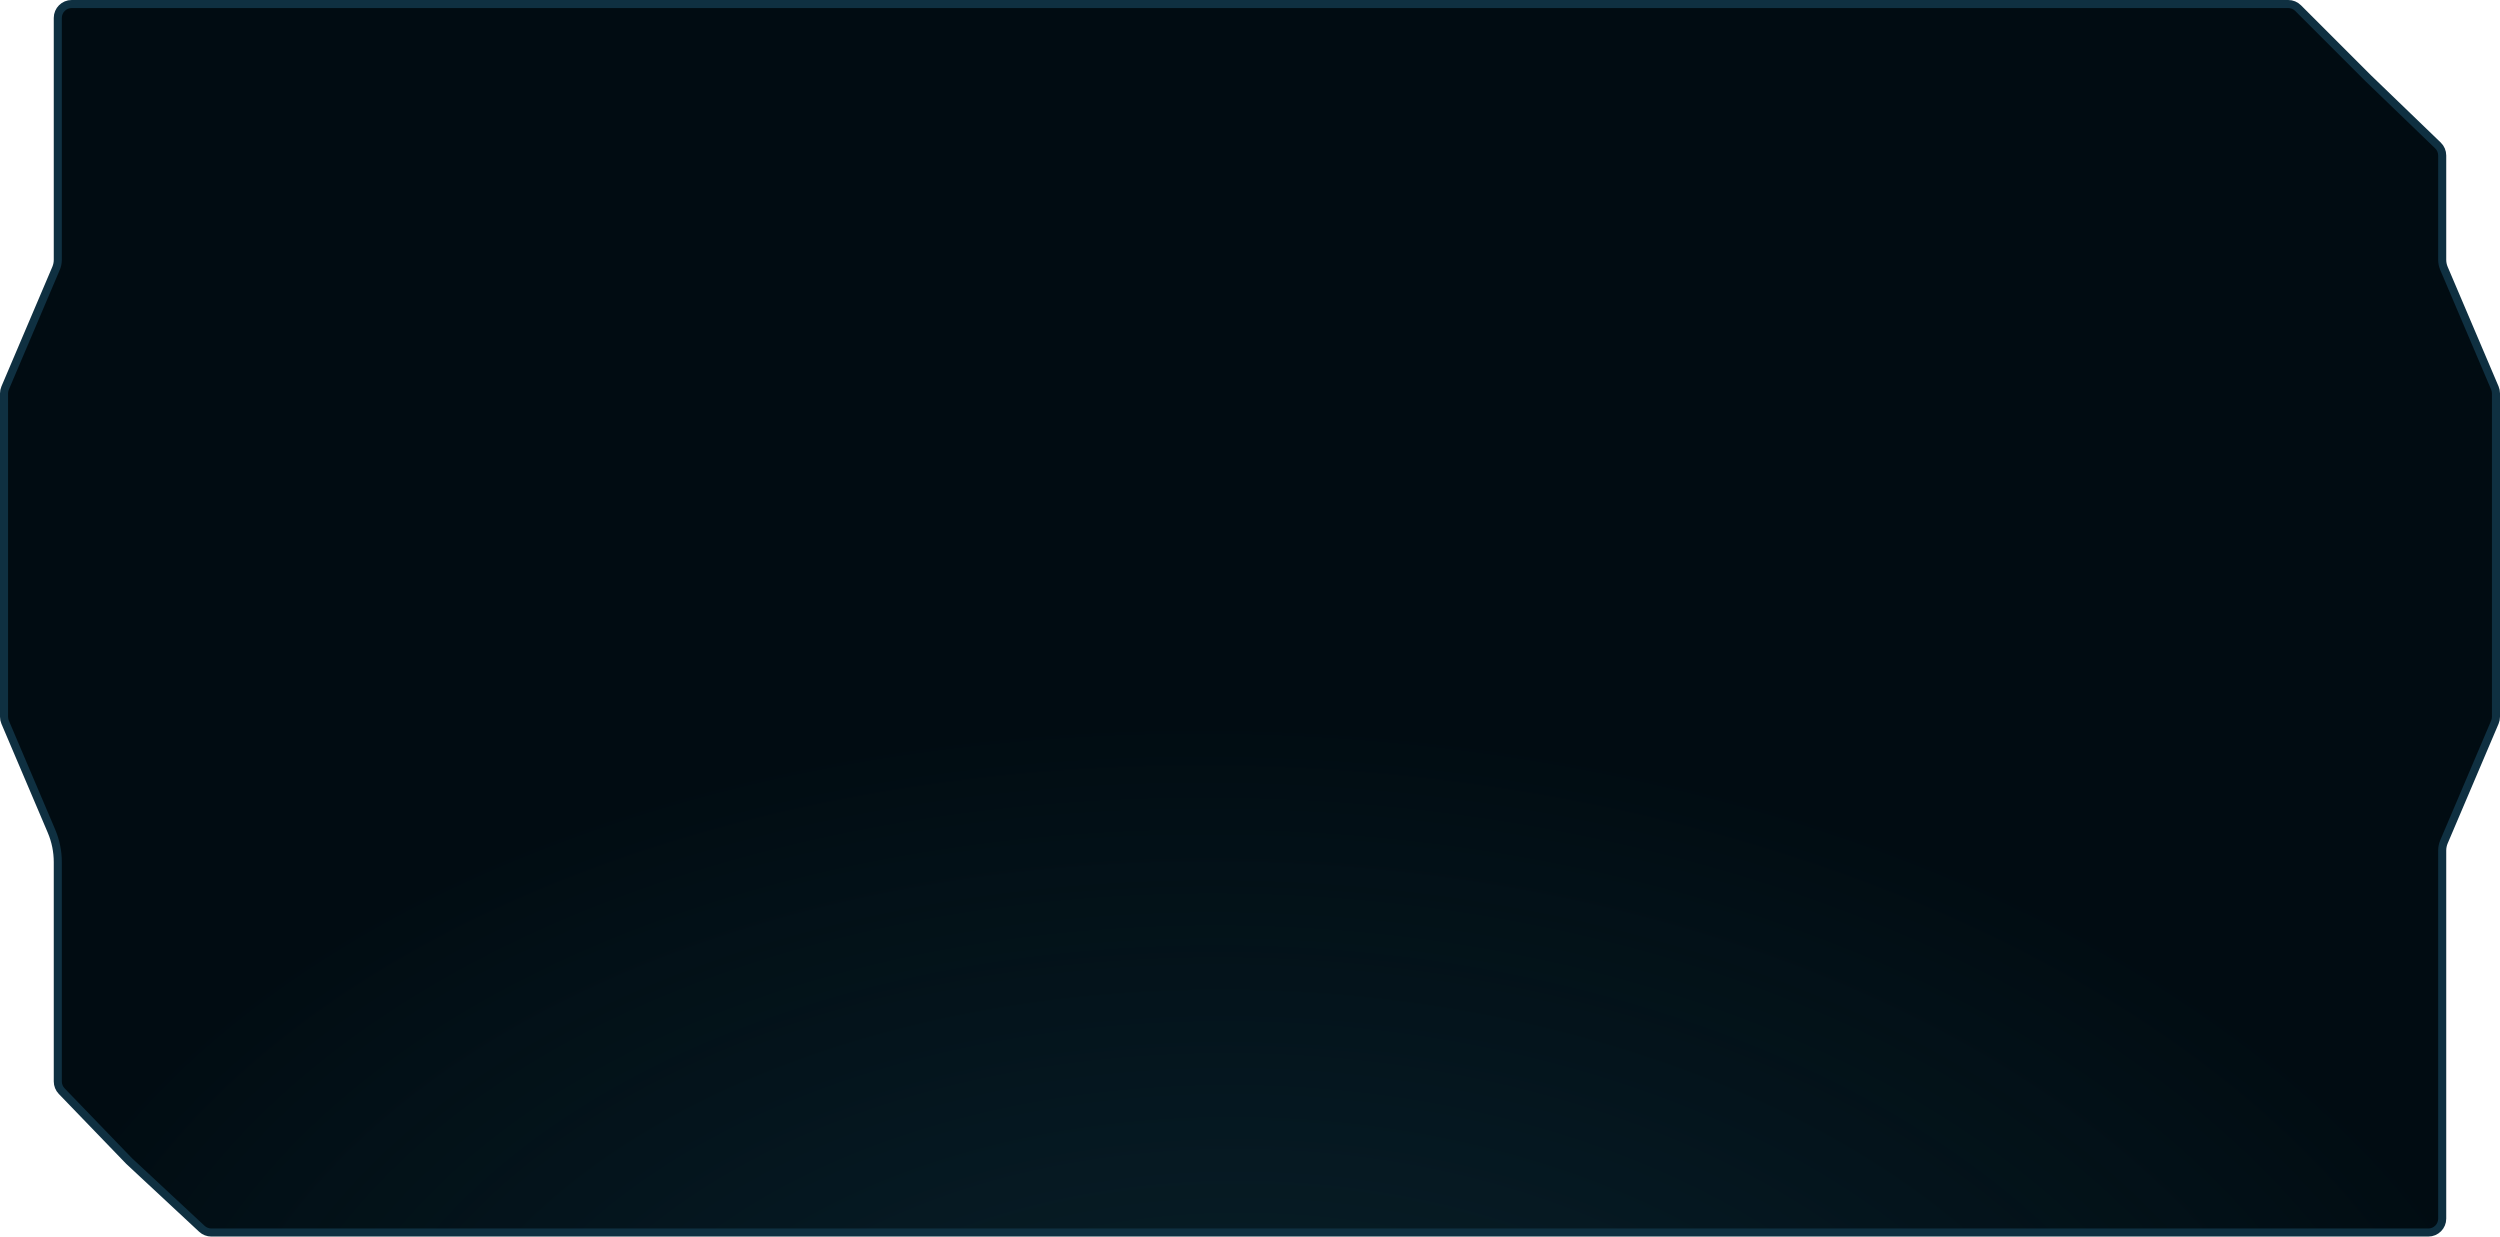
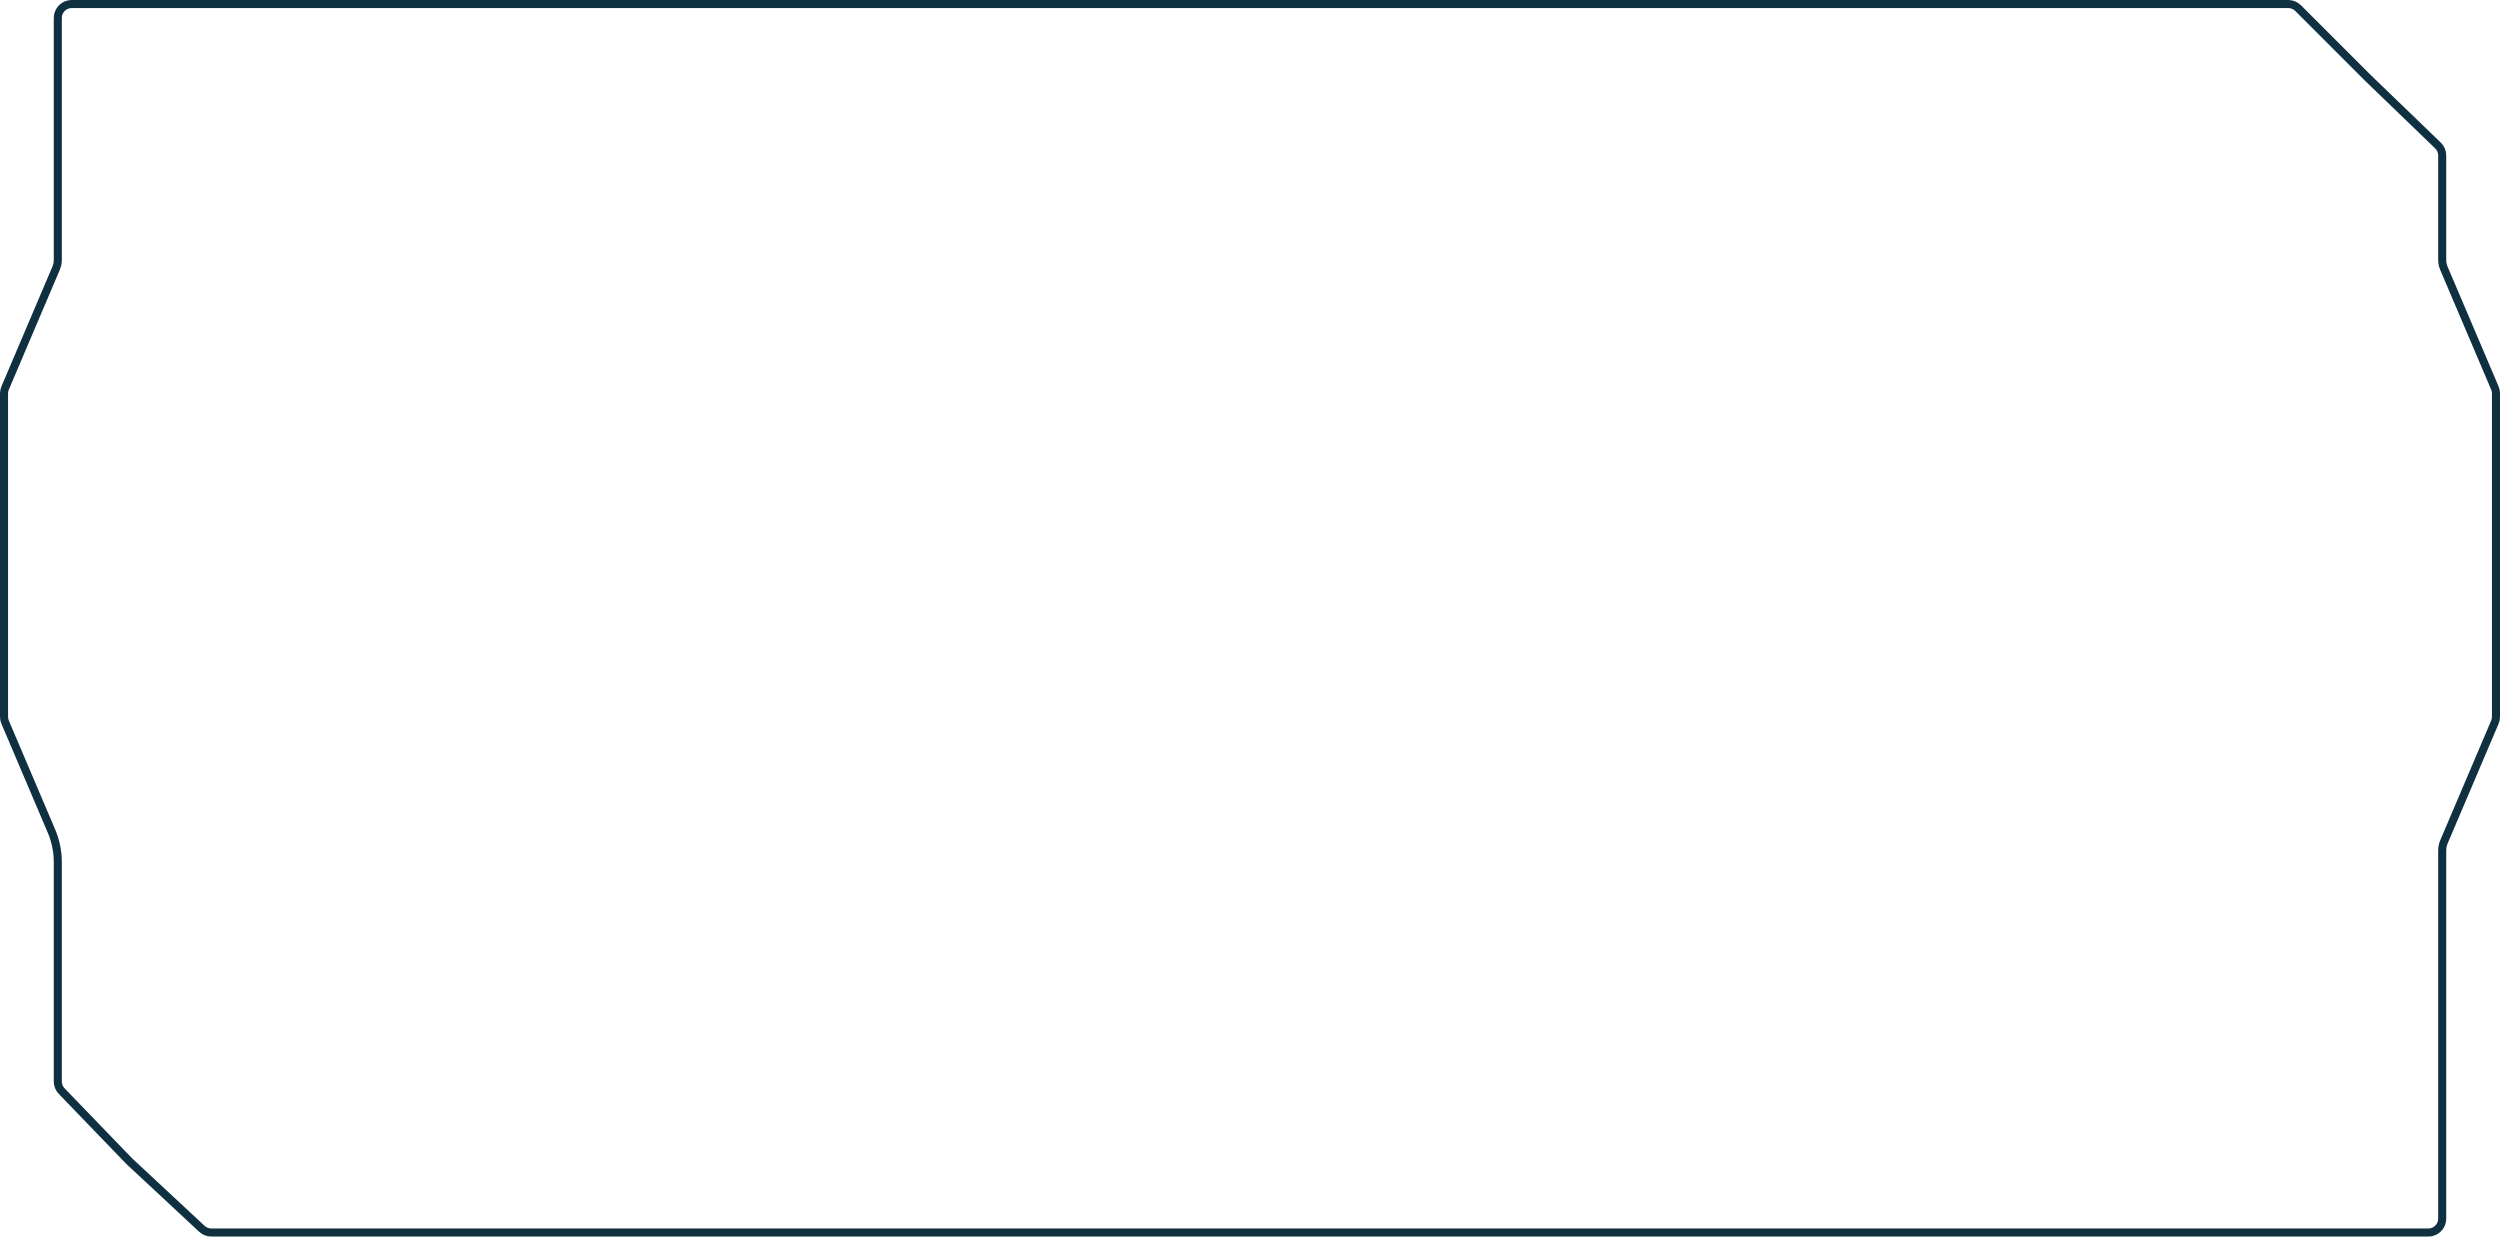
<svg xmlns="http://www.w3.org/2000/svg" width="930" height="460" viewBox="0 0 930 460" fill="none" preserveAspectRatio="none">
-   <path d="M880.939 29.061L880.949 29.07L880.959 29.08L906.92 54.114C907.93 55.087 908.5 56.43 908.5 57.833V76V96.641C908.5 97.739 908.722 98.827 909.152 99.838L928.087 144.336C928.36 144.976 928.5 145.664 928.5 146.359V207V266.641C928.5 267.336 928.36 268.024 928.087 268.664L909.152 313.162C908.721 314.176 908.5 315.276 908.5 316.372V405V453.342C908.5 456.193 906.189 458.5 903.333 458.5H866H811H695H131H78.623C77.317 458.5 76.059 458.005 75.102 457.115L48.052 431.93L22.948 405.896C22.019 404.933 21.5 403.647 21.5 402.309V368V320.71C21.5 316.74 20.699 312.811 19.145 309.159L1.913 268.664C1.64 268.024 1.5 267.336 1.5 266.641V207V146.359C1.5 145.664 1.64 144.976 1.913 144.336L20.848 99.838C21.278 98.827 21.5 97.74 21.5 96.641V76V55V6.667C21.5 3.813 23.813 1.5 26.667 1.5H76H131H695H811H851.239C852.609 1.5 853.923 2.044 854.892 3.013L880.939 29.061Z" fill="#010C12" />
-   <path d="M880.939 29.061L880.949 29.07L880.959 29.08L906.92 54.114C907.93 55.087 908.5 56.43 908.5 57.833V76V96.641C908.5 97.739 908.722 98.827 909.152 99.838L928.087 144.336C928.36 144.976 928.5 145.664 928.5 146.359V207V266.641C928.5 267.336 928.36 268.024 928.087 268.664L909.152 313.162C908.721 314.176 908.5 315.276 908.5 316.372V405V453.342C908.5 456.193 906.189 458.5 903.333 458.5H866H811H695H131H78.623C77.317 458.5 76.059 458.005 75.102 457.115L48.052 431.93L22.948 405.896C22.019 404.933 21.5 403.647 21.5 402.309V368V320.71C21.5 316.74 20.699 312.811 19.145 309.159L1.913 268.664C1.64 268.024 1.5 267.336 1.5 266.641V207V146.359C1.5 145.664 1.64 144.976 1.913 144.336L20.848 99.838C21.278 98.827 21.5 97.74 21.5 96.641V76V55V6.667C21.5 3.813 23.813 1.5 26.667 1.5H76H131H695H811H851.239C852.609 1.5 853.923 2.044 854.892 3.013L880.939 29.061Z" fill="url(#paint0_radial_0_1380)" fill-opacity="0.11" />
  <path d="M880.939 29.061L880.949 29.07L880.959 29.08L906.92 54.114C907.93 55.087 908.5 56.43 908.5 57.833V76V96.641C908.5 97.739 908.722 98.827 909.152 99.838L928.087 144.336C928.36 144.976 928.5 145.664 928.5 146.359V207V266.641C928.5 267.336 928.36 268.024 928.087 268.664L909.152 313.162C908.721 314.176 908.5 315.276 908.5 316.372V405V453.342C908.5 456.193 906.189 458.5 903.333 458.5H866H811H695H131H78.623C77.317 458.5 76.059 458.005 75.102 457.115L48.052 431.93L22.948 405.896C22.019 404.933 21.5 403.647 21.5 402.309V368V320.71C21.5 316.74 20.699 312.811 19.145 309.159L1.913 268.664C1.64 268.024 1.5 267.336 1.5 266.641V207V146.359C1.5 145.664 1.64 144.976 1.913 144.336L20.848 99.838C21.278 98.827 21.5 97.74 21.5 96.641V76V55V6.667C21.5 3.813 23.813 1.5 26.667 1.5H76H131H695H811H851.239C852.609 1.5 853.923 2.044 854.892 3.013L880.939 29.061Z" stroke="#0F3041" stroke-width="3" />
  <defs>
    <radialGradient id="paint0_radial_0_1380" cx="0" cy="0" r="1" gradientUnits="userSpaceOnUse" gradientTransform="translate(469.5 568.667) rotate(-87.275) scale(301.007 488.891)">
      <stop offset="0.25" stop-color="#3BADD5" />
      <stop offset="1" stop-color="#3BADD5" stop-opacity="0" />
    </radialGradient>
  </defs>
</svg>